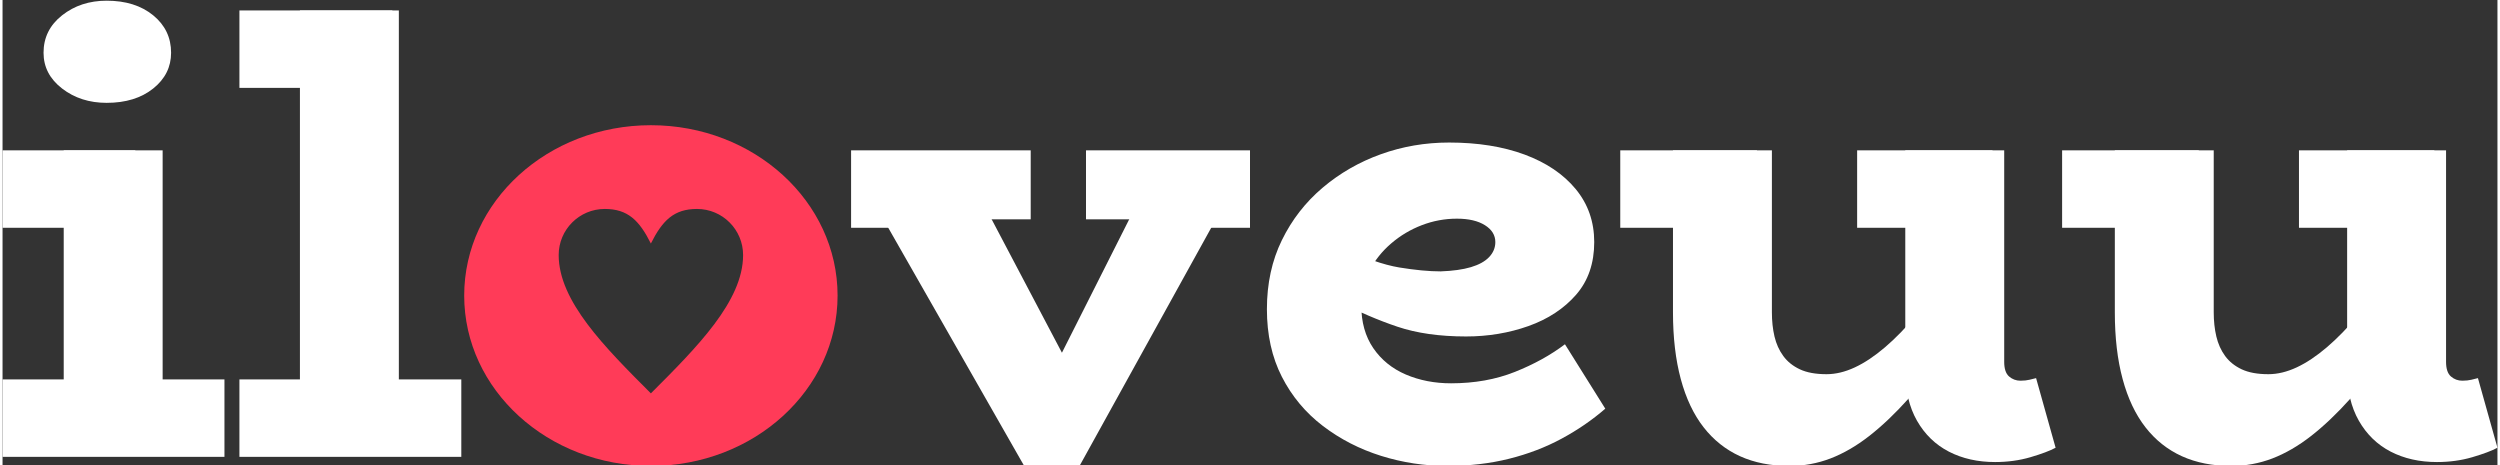
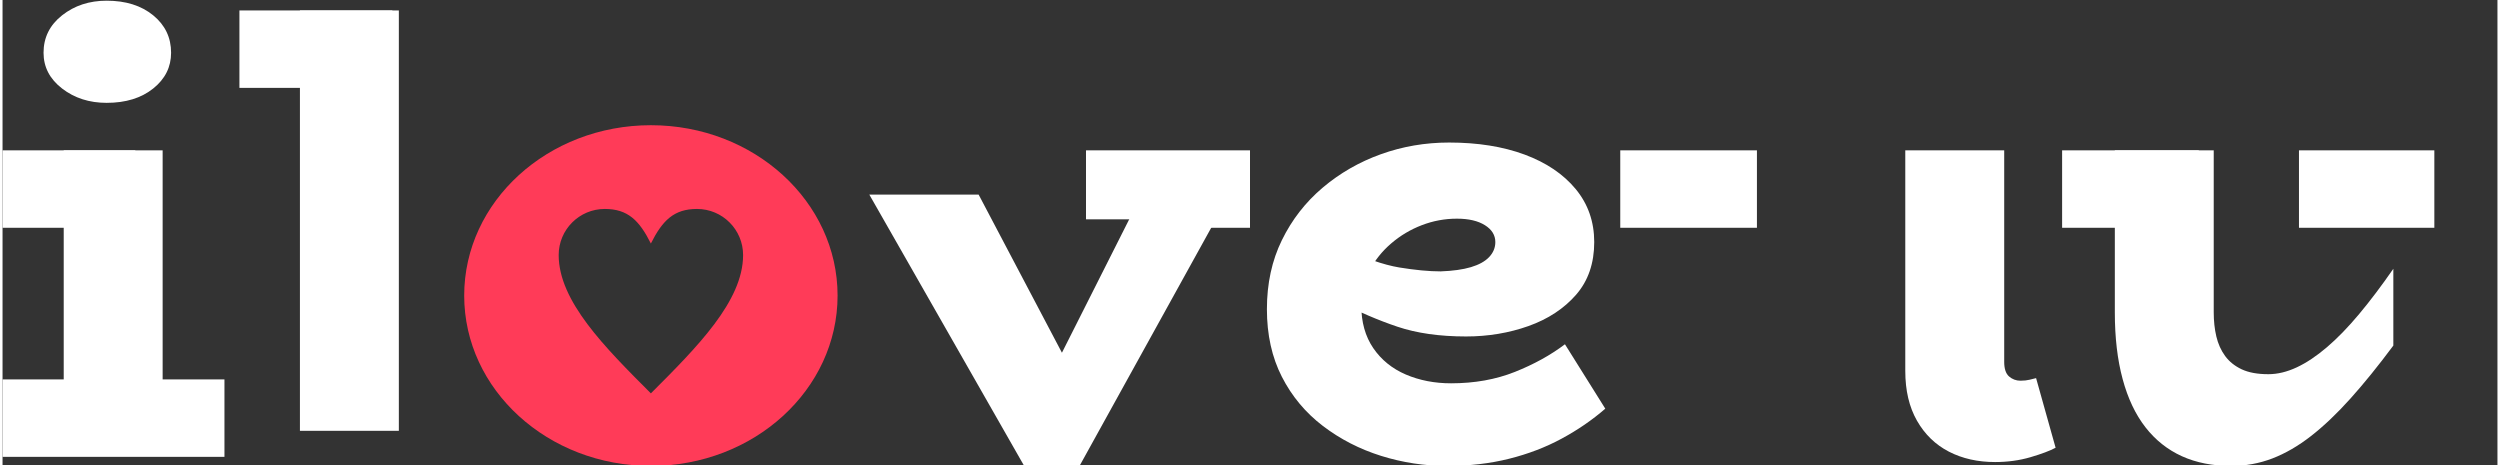
<svg xmlns="http://www.w3.org/2000/svg" xml:space="preserve" width="1080px" height="201px" version="1.1" style="shape-rendering:geometricPrecision; text-rendering:geometricPrecision; image-rendering:optimizeQuality; fill-rule:evenodd; clip-rule:evenodd" viewBox="0 0 1080 201.41">
  <rect x="0" y="0" width="1080" height="201.41" fill="#333333" stroke="none" />
  <defs>
    <style type="text/css">
   
    .fil0 {fill:#FF3B58}
    .fil1 {fill:#fff;fill-rule:nonzero}
   
  </style>
  </defs>
  <g id="Camada_x0020_1">
    <path class="fil0" d="M280.65 54.2c44.64,0 80.82,33.02 80.82,73.75 0,40.73 -36.18,73.75 -80.82,73.75 -44.63,0 -80.81,-33.02 -80.81,-73.75 0,-40.73 36.18,-73.75 80.81,-73.75zm0 51.22c4.99,-9.98 9.98,-14.97 19.96,-14.97 11.02,0 19.96,8.94 19.96,19.96 0,19.96 -19.96,39.92 -39.92,59.87 -19.95,-19.95 -39.91,-39.91 -39.91,-59.87 0,-11.02 8.94,-19.96 19.96,-19.96 9.98,0 14.96,4.99 19.95,14.97z" />
    <polygon class="fil1" points="994.08,98.6 994.08,65.08 1052.68,65.08 1052.68,98.6 " />
-     <path class="fil1" d="M1053.8 200.01c-7.51,0 -14.18,-1.5 -20,-4.5 -5.82,-3.01 -10.42,-7.47 -13.8,-13.38 -3.38,-5.92 -5.07,-13.1 -5.07,-21.55l0 -95.5 42.82 0 0 91.55c0,3.01 0.7,5.12 2.11,6.34 1.41,1.22 3.05,1.83 4.93,1.83 1.5,0 2.82,-0.14 3.94,-0.42 1.13,-0.28 2.07,-0.52 2.82,-0.7l8.45 30.14c-2.44,1.31 -6.06,2.67 -10.85,4.08 -4.78,1.41 -9.9,2.11 -15.35,2.11z" />
    <polygon class="fil1" points="891.55,98.6 891.55,65.08 950.7,65.08 950.7,98.6 " />
    <path class="fil1" d="M964.79 201.7c-8.08,0 -15.21,-1.41 -21.41,-4.22 -6.2,-2.82 -11.46,-7 -15.77,-12.54 -4.32,-5.54 -7.61,-12.49 -9.86,-20.84 -2.26,-8.36 -3.38,-17.98 -3.38,-28.88l0 -70.14 42.81 0 0 70.14c0,3.76 0.38,7.23 1.13,10.43 0.75,3.19 2.02,6.01 3.8,8.45 1.79,2.44 4.18,4.36 7.19,5.77 3,1.41 6.85,2.11 11.55,2.11 3.94,0 8.02,-0.98 12.25,-2.95 4.22,-1.97 8.59,-4.89 13.1,-8.74 4.5,-3.84 9.15,-8.63 13.94,-14.36 4.79,-5.73 9.72,-12.26 14.79,-19.58l0 33.24c-6.57,8.83 -12.77,16.48 -18.59,22.96 -5.82,6.48 -11.5,11.88 -17.04,16.2 -5.54,4.31 -11.13,7.55 -16.76,9.71 -5.64,2.16 -11.55,3.24 -17.75,3.24z" />
-     <polygon class="fil1" points="802.82,98.6 802.82,65.08 861.41,65.08 861.41,98.6 " />
    <path class="fil1" d="M862.53 200.01c-7.51,0 -14.17,-1.5 -19.99,-4.5 -5.83,-3.01 -10.43,-7.47 -13.81,-13.38 -3.38,-5.92 -5.07,-13.1 -5.07,-21.55l0 -95.5 42.82 0 0 91.55c0,3.01 0.7,5.12 2.11,6.34 1.41,1.22 3.05,1.83 4.93,1.83 1.5,0 2.82,-0.14 3.95,-0.42 1.12,-0.28 2.06,-0.52 2.81,-0.7l8.45 30.14c-2.44,1.31 -6.05,2.67 -10.84,4.08 -4.79,1.41 -9.91,2.11 -15.36,2.11z" />
    <polygon class="fil1" points="700.28,98.6 700.28,65.08 759.44,65.08 759.44,98.6 " />
-     <path class="fil1" d="M773.52 201.7c-8.07,0 -15.21,-1.41 -21.41,-4.22 -6.19,-2.82 -11.45,-7 -15.77,-12.54 -4.32,-5.54 -7.61,-12.49 -9.86,-20.84 -2.25,-8.36 -3.38,-17.98 -3.38,-28.88l0 -70.14 42.82 0 0 70.14c0,3.76 0.37,7.23 1.12,10.43 0.75,3.19 2.02,6.01 3.81,8.45 1.78,2.44 4.17,4.36 7.18,5.77 3,1.41 6.85,2.11 11.55,2.11 3.94,0 8.03,-0.98 12.25,-2.95 4.23,-1.97 8.59,-4.89 13.1,-8.74 4.51,-3.84 9.15,-8.63 13.94,-14.36 4.79,-5.73 9.72,-12.26 14.79,-19.58l0 33.24c-6.57,8.83 -12.77,16.48 -18.59,22.96 -5.82,6.48 -11.5,11.88 -17.04,16.2 -5.54,4.31 -11.13,7.55 -16.76,9.71 -5.64,2.16 -11.55,3.24 -17.75,3.24z" />
    <path class="fil1" d="M625.35 201.7c-9.76,0 -19.29,-1.45 -28.59,-4.36 -9.29,-2.91 -17.7,-7.23 -25.21,-12.96 -7.51,-5.73 -13.43,-12.82 -17.75,-21.27 -4.32,-8.45 -6.48,-18.21 -6.48,-29.29 0,-11.08 2.16,-21.04 6.48,-29.86 4.32,-8.83 10.19,-16.39 17.61,-22.68 7.42,-6.29 15.82,-11.13 25.21,-14.51 9.39,-3.38 19.25,-5.07 29.58,-5.07 12.39,0 23.28,1.74 32.67,5.21 9.39,3.48 16.76,8.46 22.12,14.93 5.35,6.48 8.02,14.14 8.02,22.96 0,9.2 -2.63,16.81 -7.88,22.82 -5.26,6.01 -12.12,10.51 -20.57,13.52 -8.45,3 -17.46,4.51 -27.04,4.51 -11.45,0 -21.36,-1.41 -29.72,-4.23 -8.35,-2.81 -16.66,-6.38 -24.93,-10.7l0 -23.95c10.33,4.89 18.92,7.89 25.78,9.02 6.85,1.12 12.82,1.69 17.89,1.69 5.25,-0.19 9.62,-0.8 13.09,-1.83 3.48,-1.04 6.11,-2.49 7.89,-4.37 1.78,-1.88 2.68,-4.04 2.68,-6.48 0,-3 -1.51,-5.44 -4.51,-7.32 -3.01,-1.88 -7.04,-2.82 -12.11,-2.82 -5.26,0 -10.33,0.94 -15.21,2.82 -4.89,1.88 -9.3,4.5 -13.24,7.89 -3.95,3.38 -7.09,7.32 -9.44,11.83 -2.35,4.5 -3.52,9.48 -3.52,14.93 0,7.32 1.74,13.52 5.21,18.59 3.47,5.07 8.17,8.87 14.08,11.41 5.92,2.53 12.45,3.8 19.58,3.8 10.14,0 19.34,-1.64 27.61,-4.93 8.26,-3.29 15.49,-7.28 21.69,-11.97l17.46 27.88c-5.63,4.89 -11.92,9.21 -18.87,12.96 -6.95,3.76 -14.55,6.67 -22.82,8.73 -8.26,2.07 -17.18,3.1 -26.76,3.1z" />
    <polygon class="fil1" points="469.01,94.94 469.01,65.08 540,65.08 540,98.6 512.11,98.6 512.11,94.94 " />
-     <polygon class="fil1" points="367.32,98.6 367.32,65.08 445.07,65.08 445.07,94.94 395.77,94.94 395.77,98.6 " />
    <polygon class="fil1" points="442.25,201.7 375.21,84.24 422.53,84.24 458.59,152.69 492.96,84.52 530.99,84.52 466.2,201.7 " />
    <polygon class="fil1" points="102.54,38.04 102.54,4.52 168.73,4.52 168.73,38.04 " />
-     <polygon class="fil1" points="102.54,197.76 102.54,164.24 198.59,164.24 198.59,197.76 " />
    <polygon class="fil1" points="128.73,186.49 128.73,4.52 171.55,4.52 171.55,186.49 " />
    <path class="fil1" d="M45.07 44.52c-7.51,0 -13.94,-2.07 -19.29,-6.2 -5.36,-4.13 -8.03,-9.29 -8.03,-15.49 0,-6.57 2.67,-11.97 8.03,-16.2 5.35,-4.22 11.78,-6.33 19.29,-6.33 8.26,0 14.98,2.11 20.14,6.33 5.17,4.23 7.75,9.63 7.75,16.2 0,6.2 -2.58,11.36 -7.75,15.49 -5.16,4.13 -11.88,6.2 -20.14,6.2z" />
    <polygon class="fil1" points="0,98.6 0,65.08 57.47,65.08 57.47,98.6 " />
    <polygon class="fil1" points="0,197.76 0,164.24 96.06,164.24 96.06,197.76 " />
    <polygon class="fil1" points="26.48,186.49 26.48,65.08 69.3,65.08 69.3,186.49 " />
  </g>
</svg>